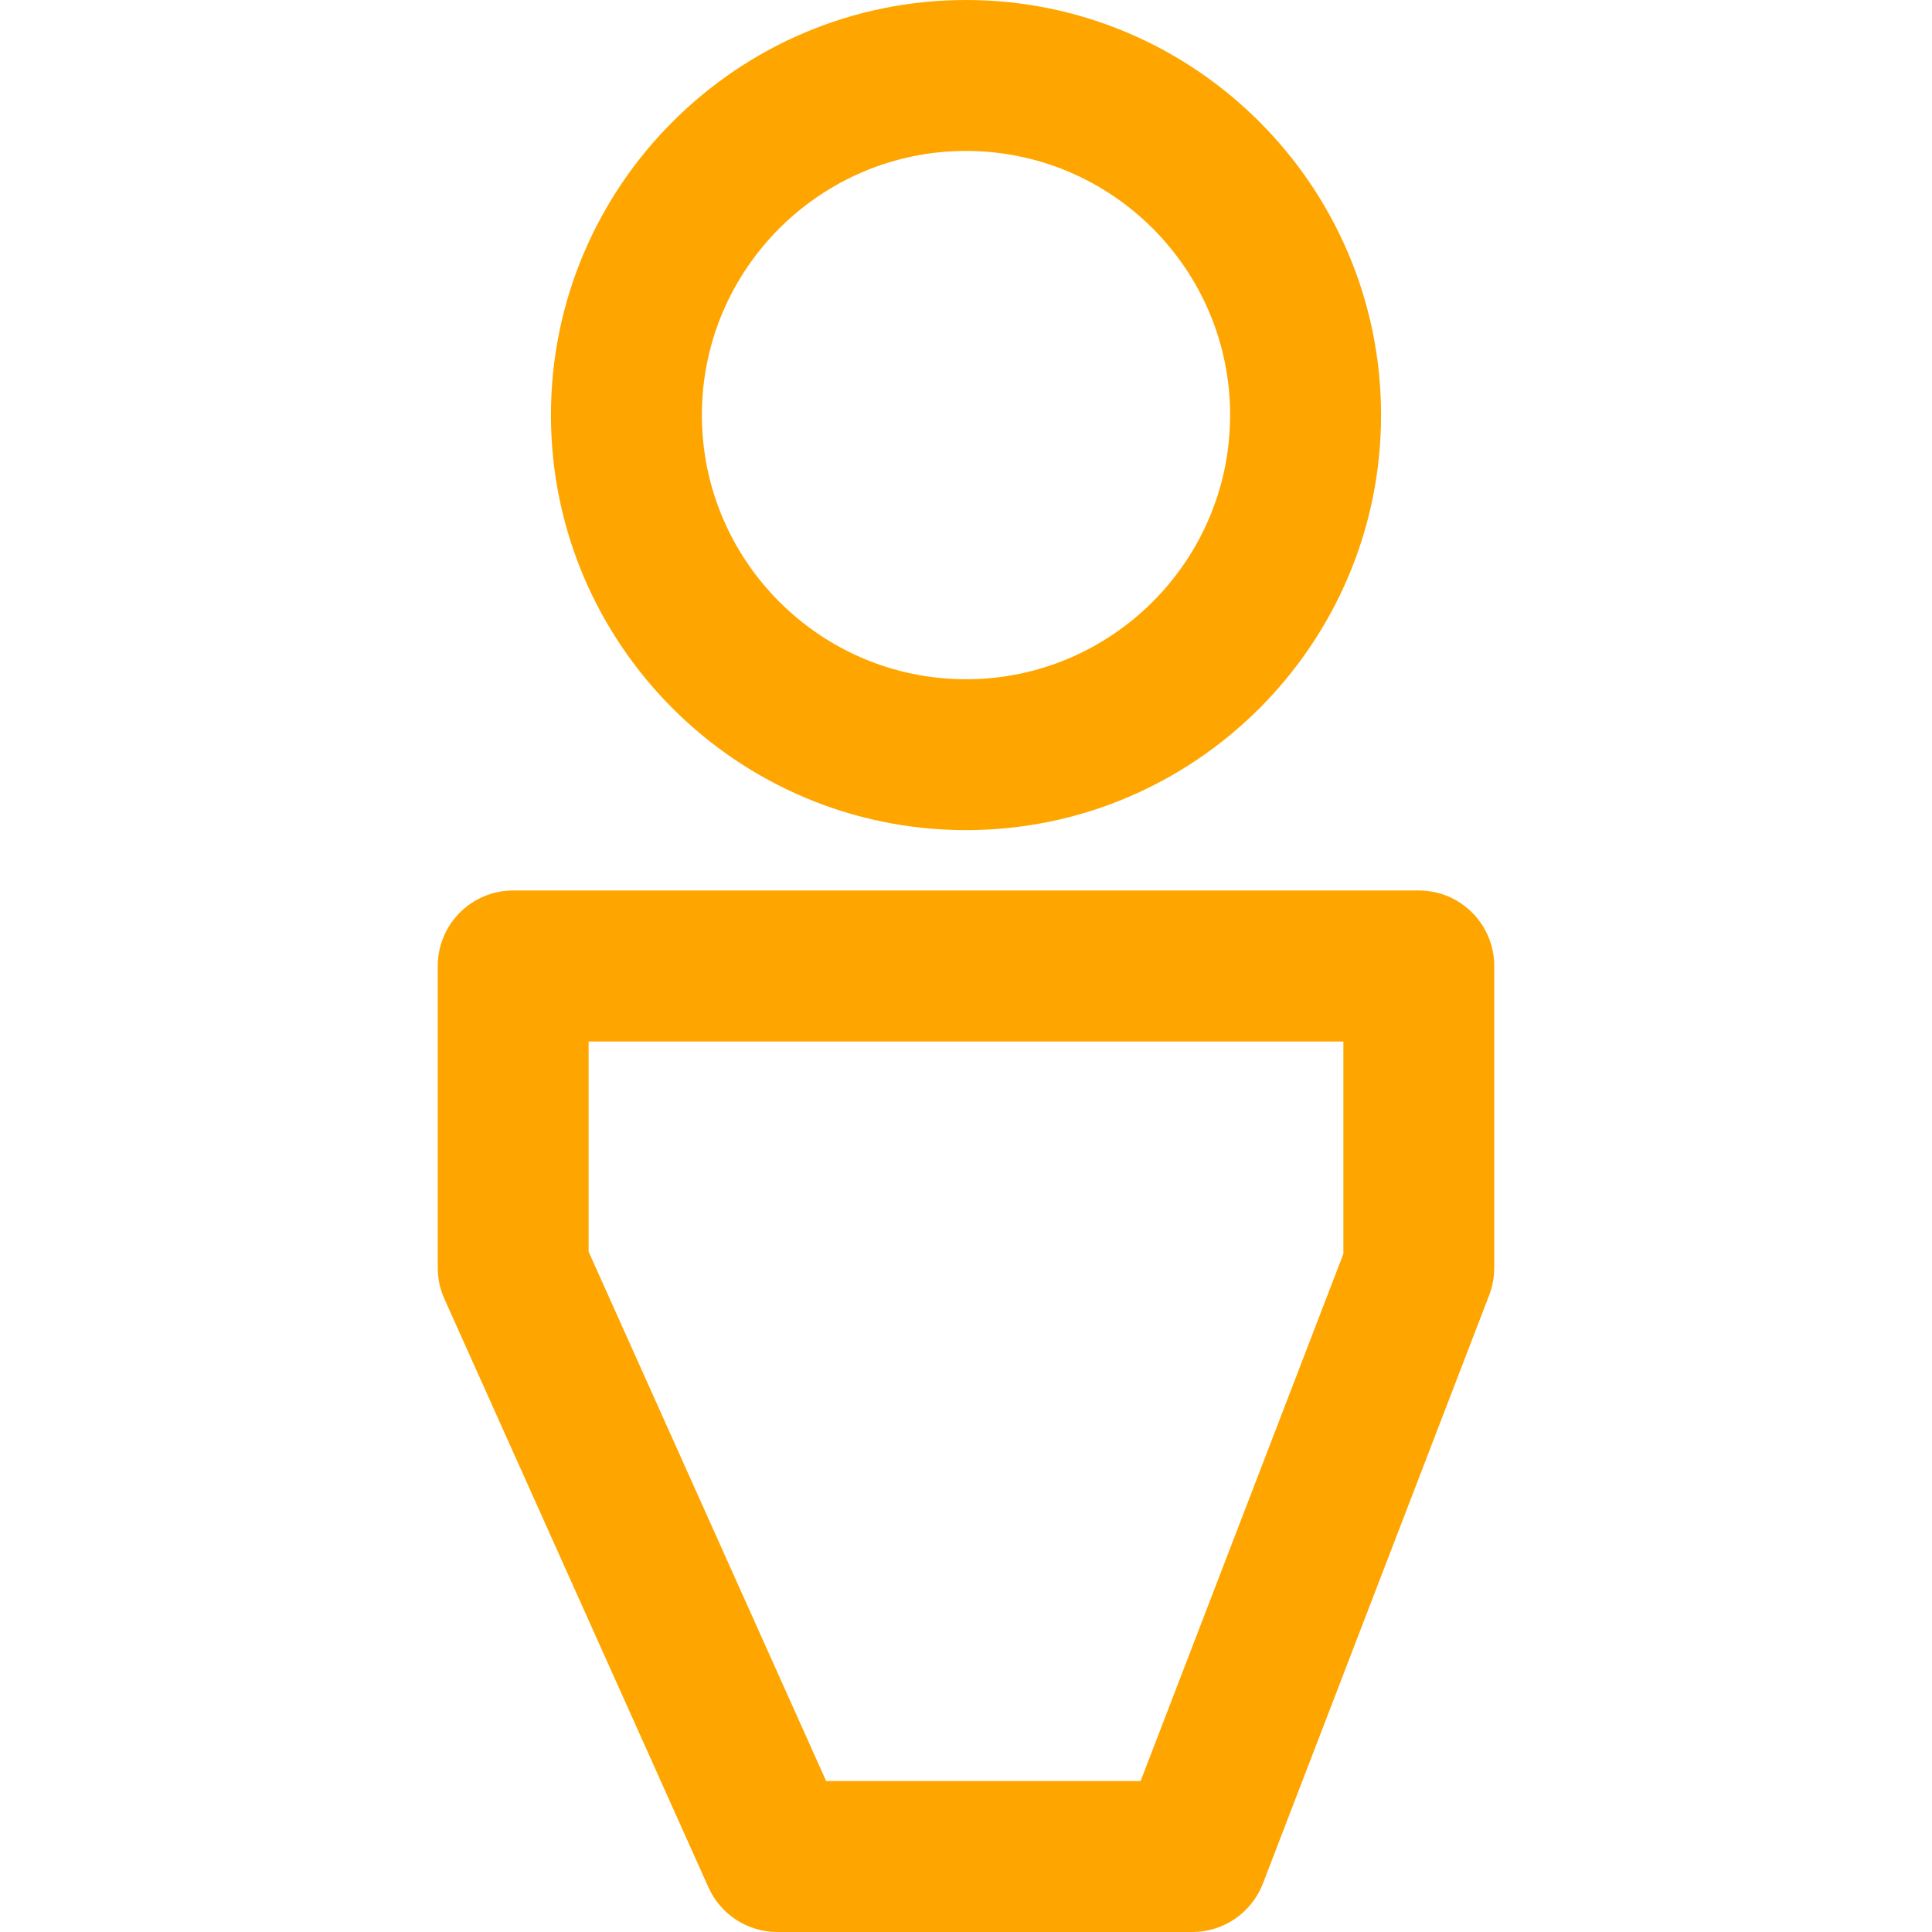
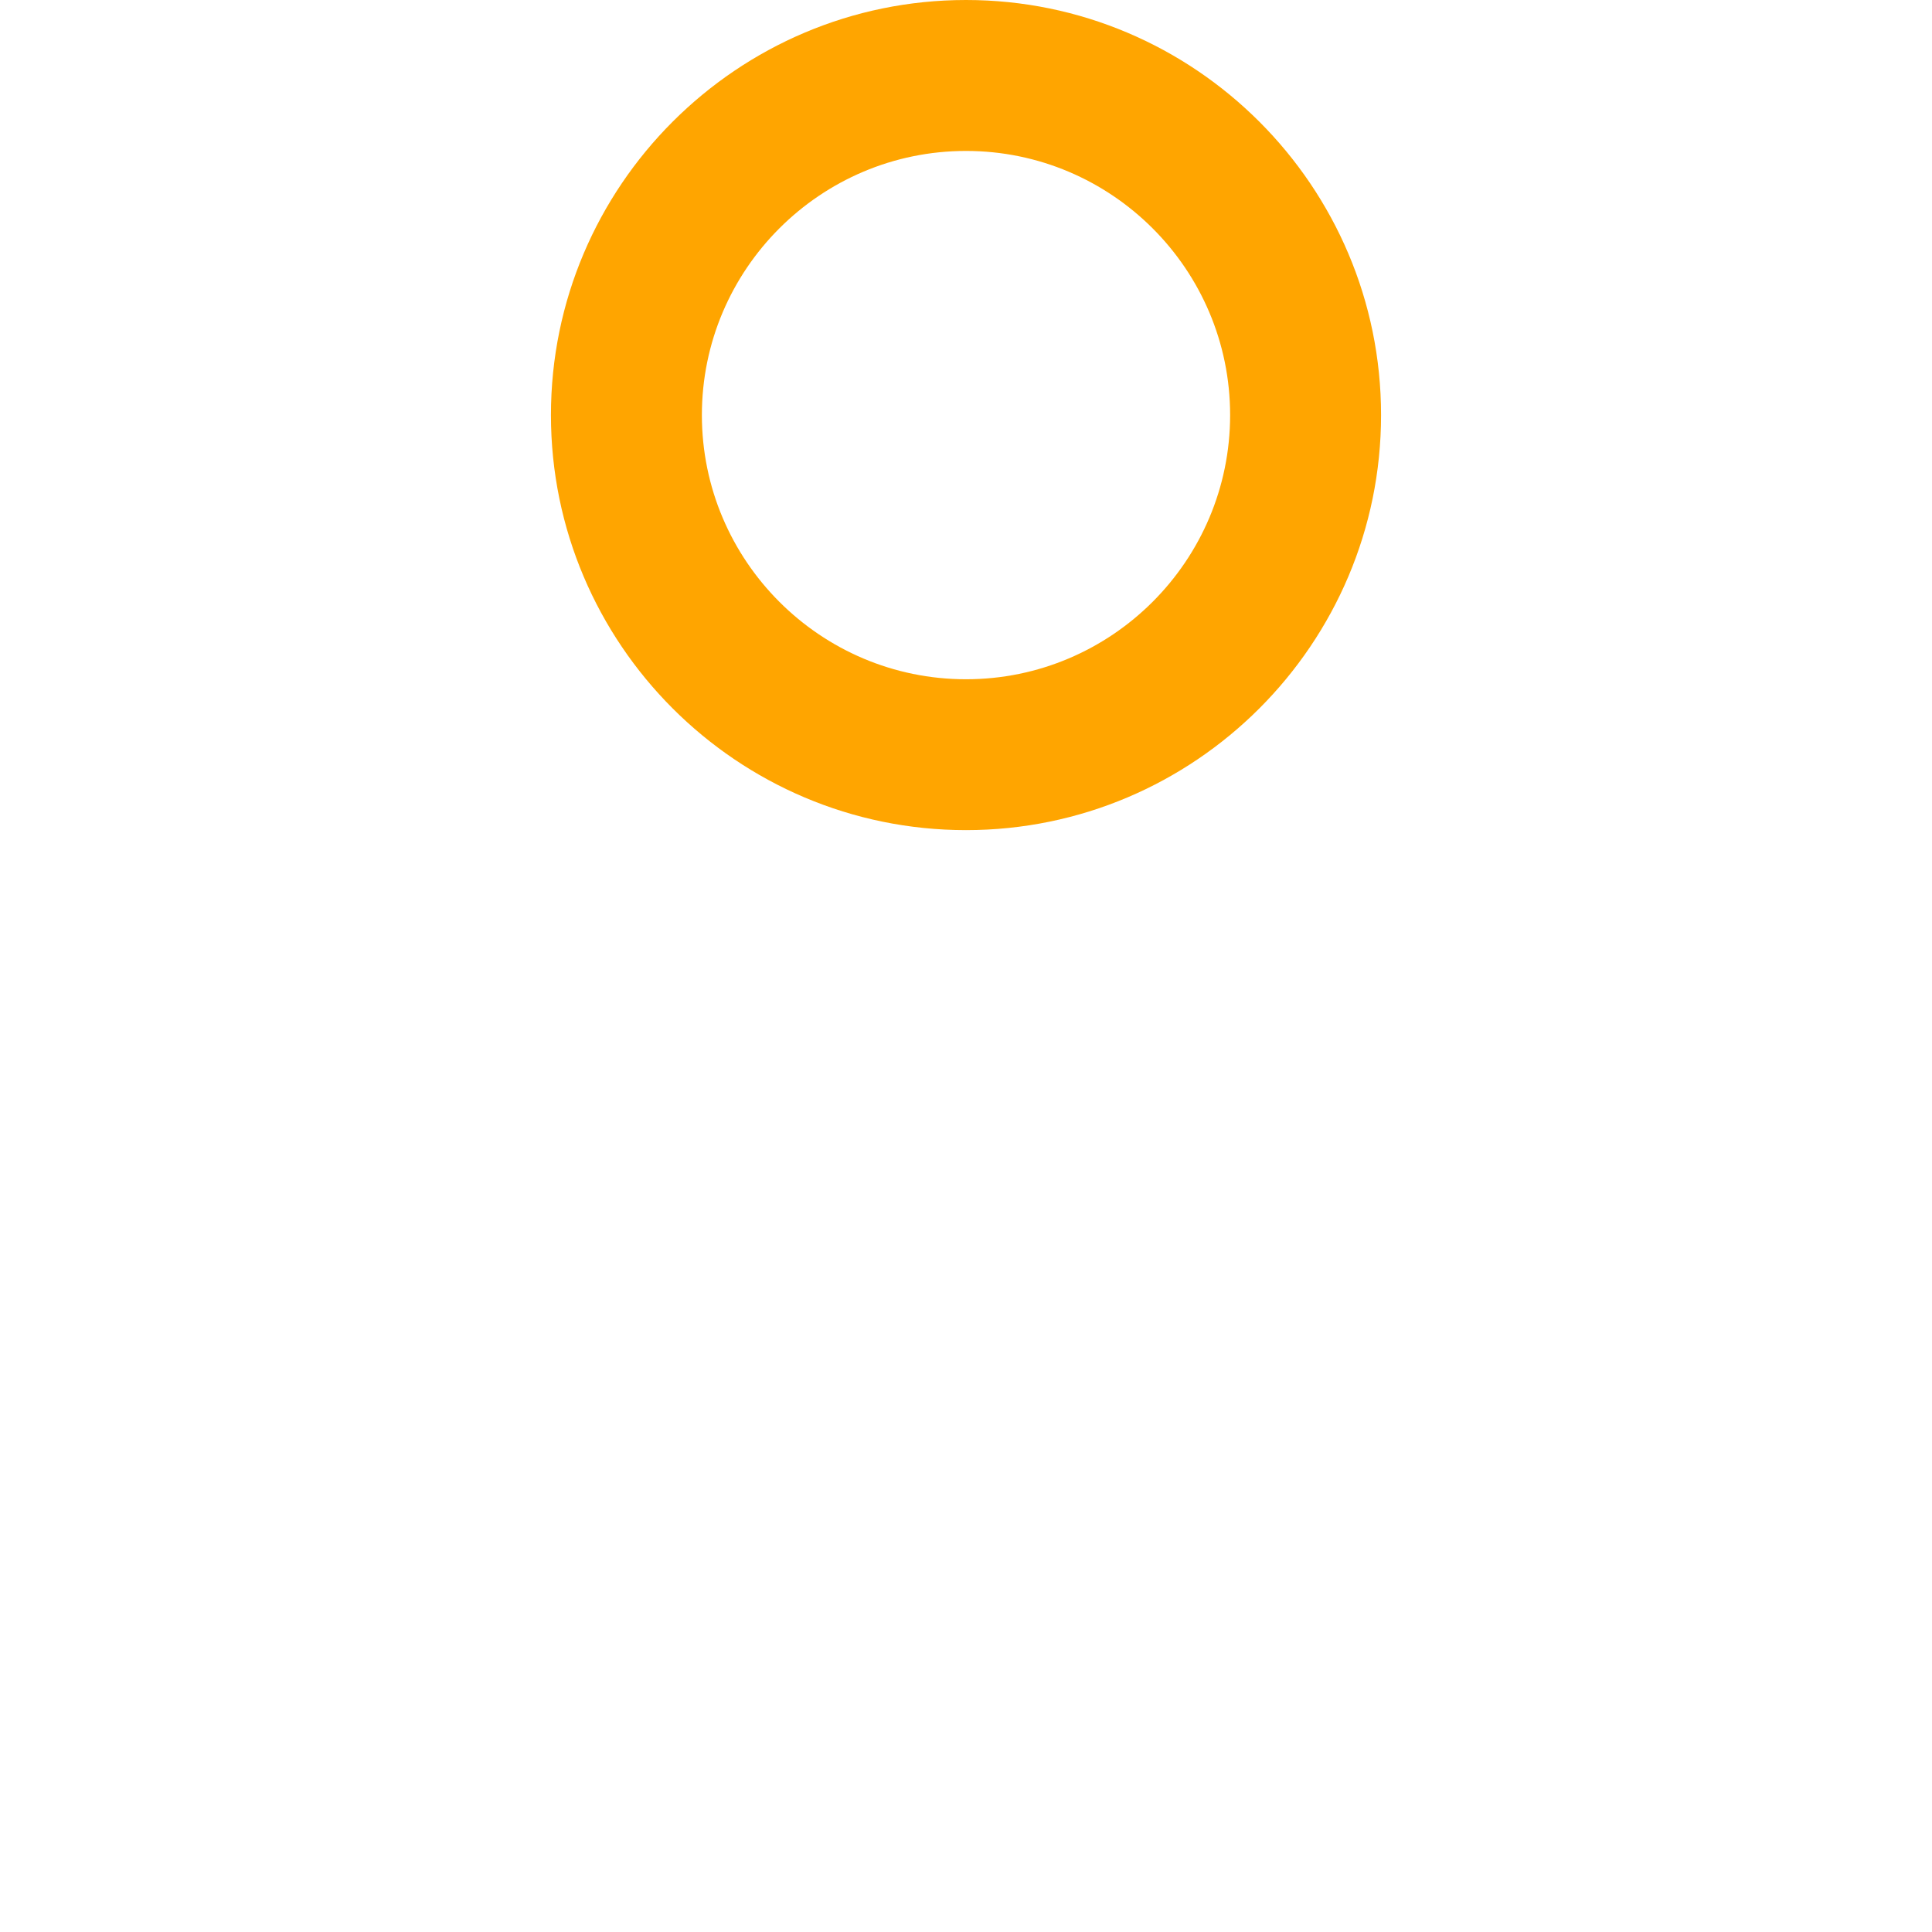
<svg xmlns="http://www.w3.org/2000/svg" width="24" height="24" viewBox="0 0 24 24" fill="none">
  <path d="M12 10.312C14.843 10.312 17.156 7.999 17.156 5.156C17.156 2.313 14.843 0 12 0C9.157 0 6.844 2.313 6.844 5.156C6.844 7.999 9.157 10.312 12 10.312ZM12 1.875C13.809 1.875 15.281 3.347 15.281 5.156C15.281 6.966 13.809 8.438 12 8.438C10.191 8.438 8.719 6.966 8.719 5.156C8.719 3.347 10.191 1.875 12 1.875Z" fill="#FFA500" />
-   <path d="M17.625 11.062H6.375C5.857 11.062 5.438 11.482 5.438 12V15.75C5.438 15.882 5.465 16.013 5.52 16.134L8.801 23.446C8.952 23.783 9.287 24 9.656 24H14.812C15.2 24 15.548 23.761 15.688 23.399L18.5 16.087C18.541 15.979 18.562 15.865 18.562 15.75V12C18.562 11.482 18.143 11.062 17.625 11.062ZM16.688 15.576L14.169 22.125H10.263L7.312 15.549V12.938H16.688V15.576Z" fill="#FFA500" />
</svg>